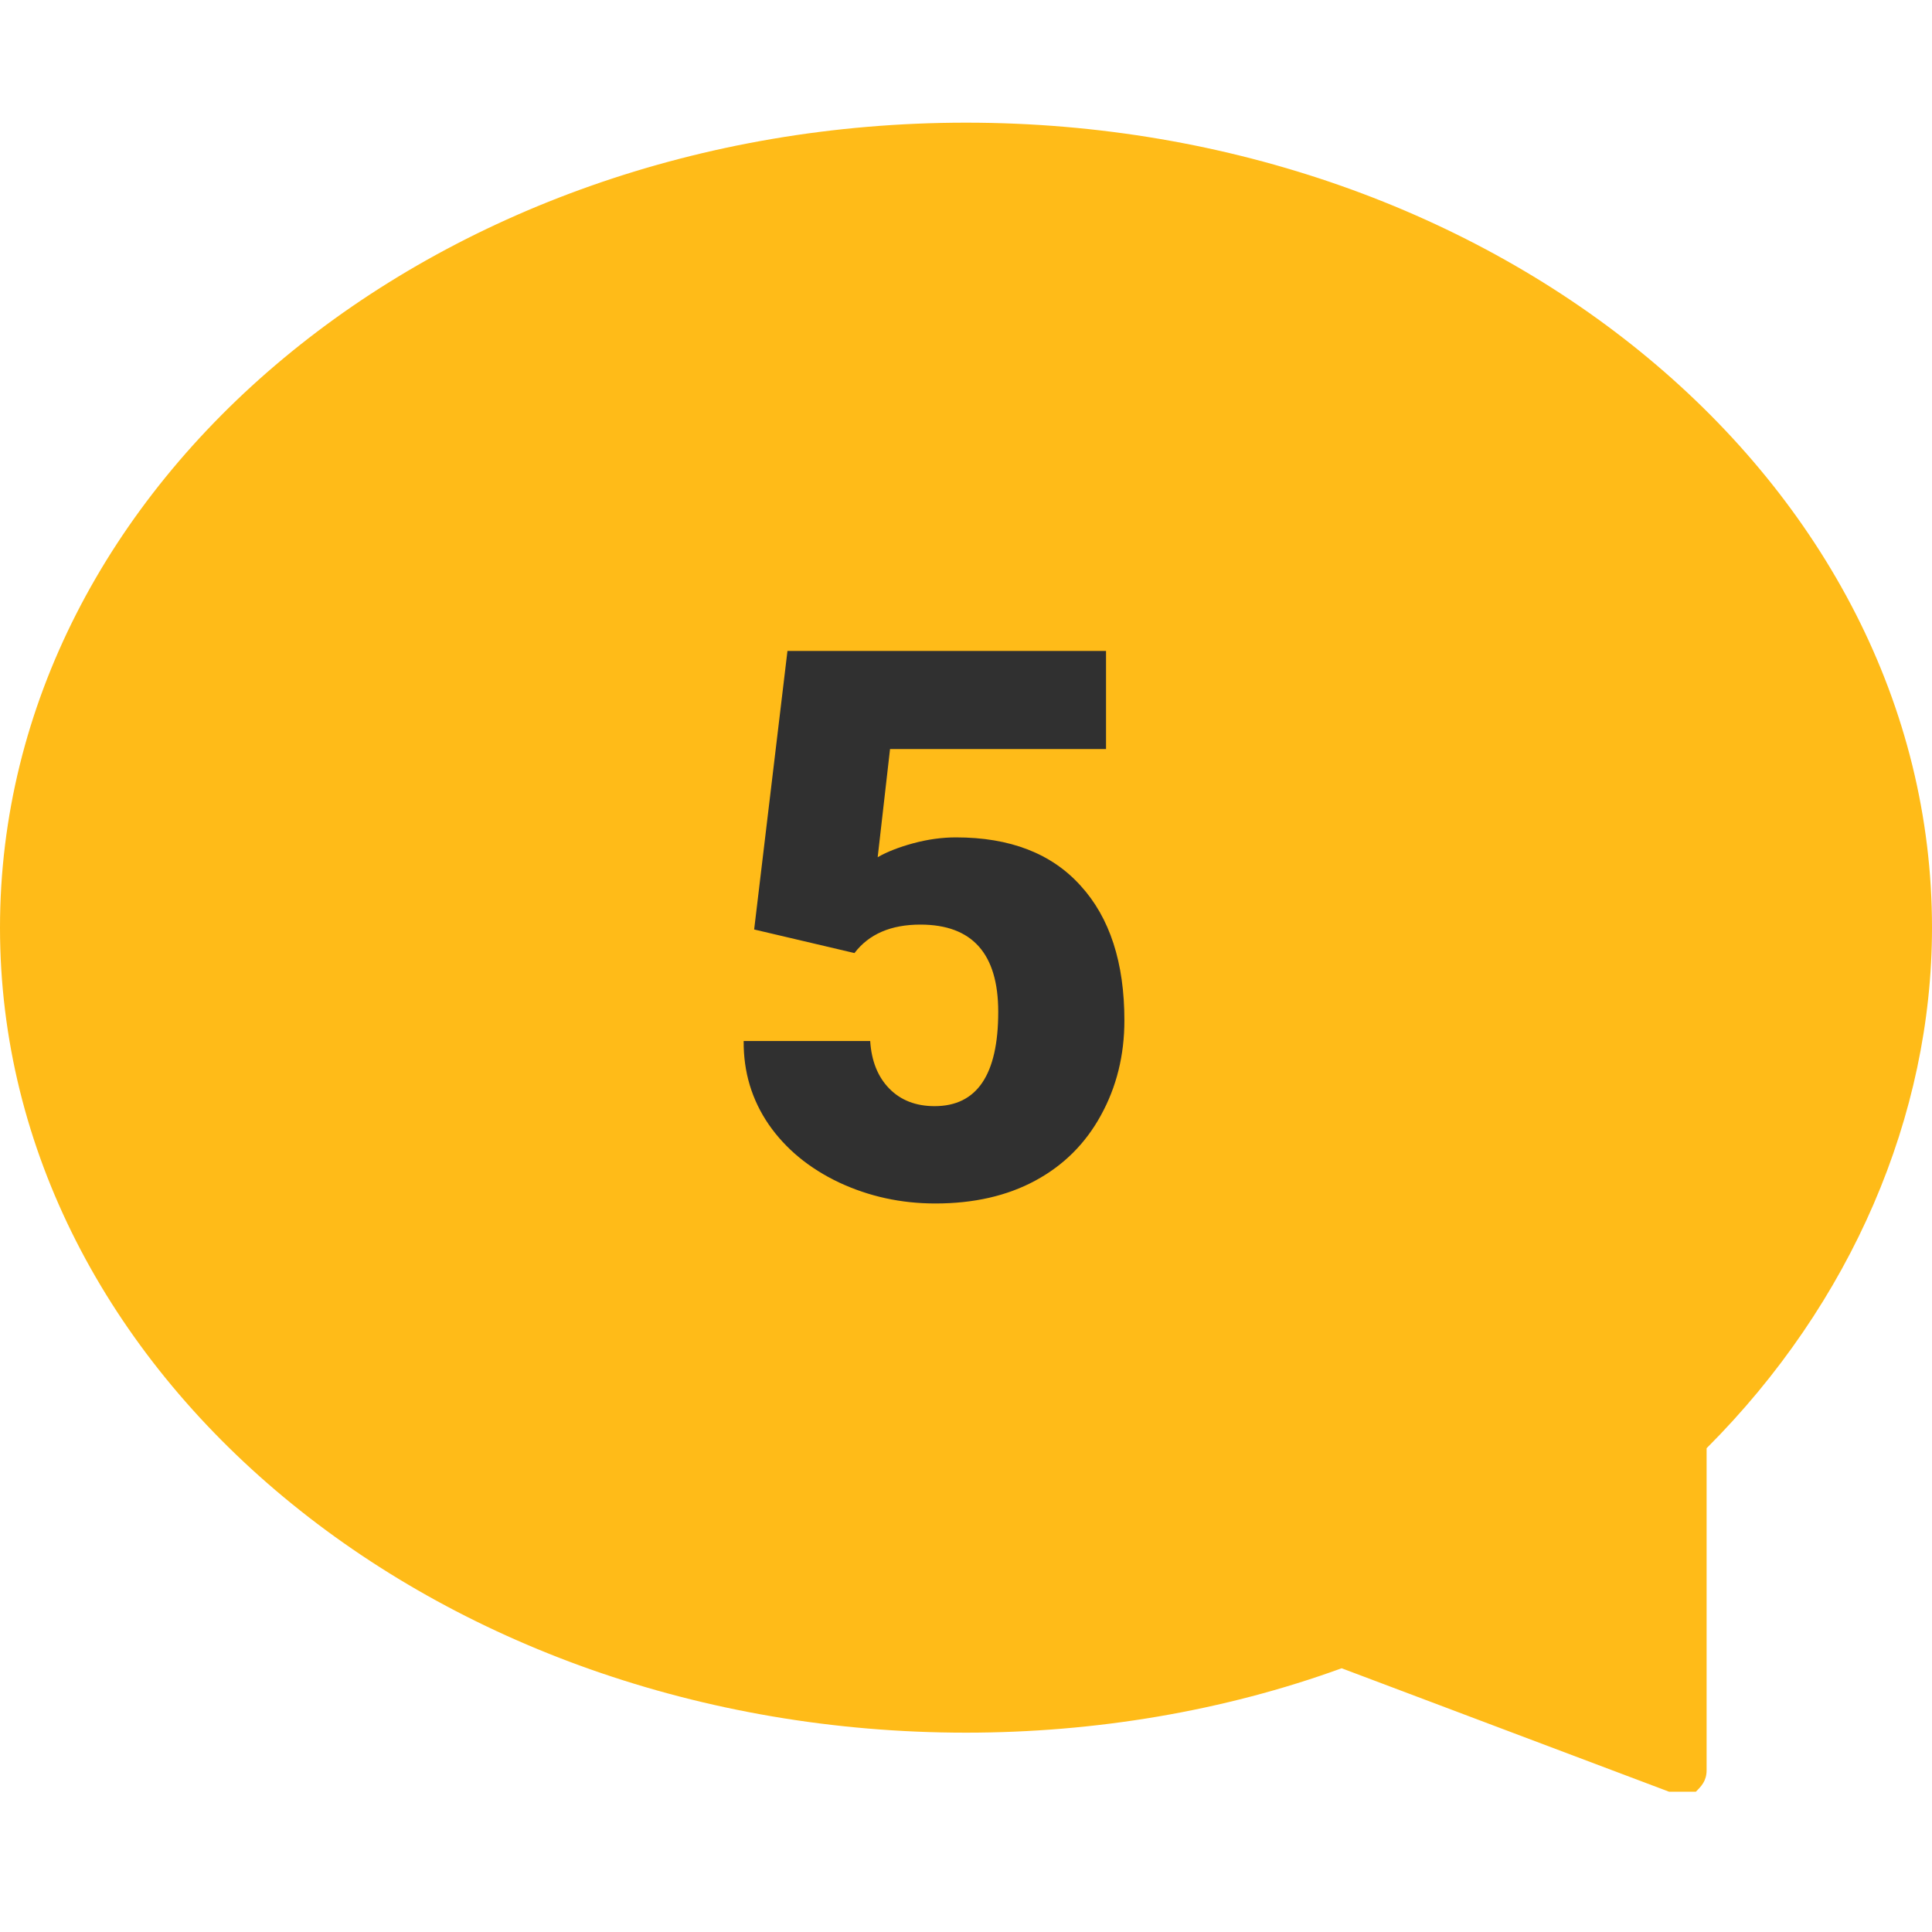
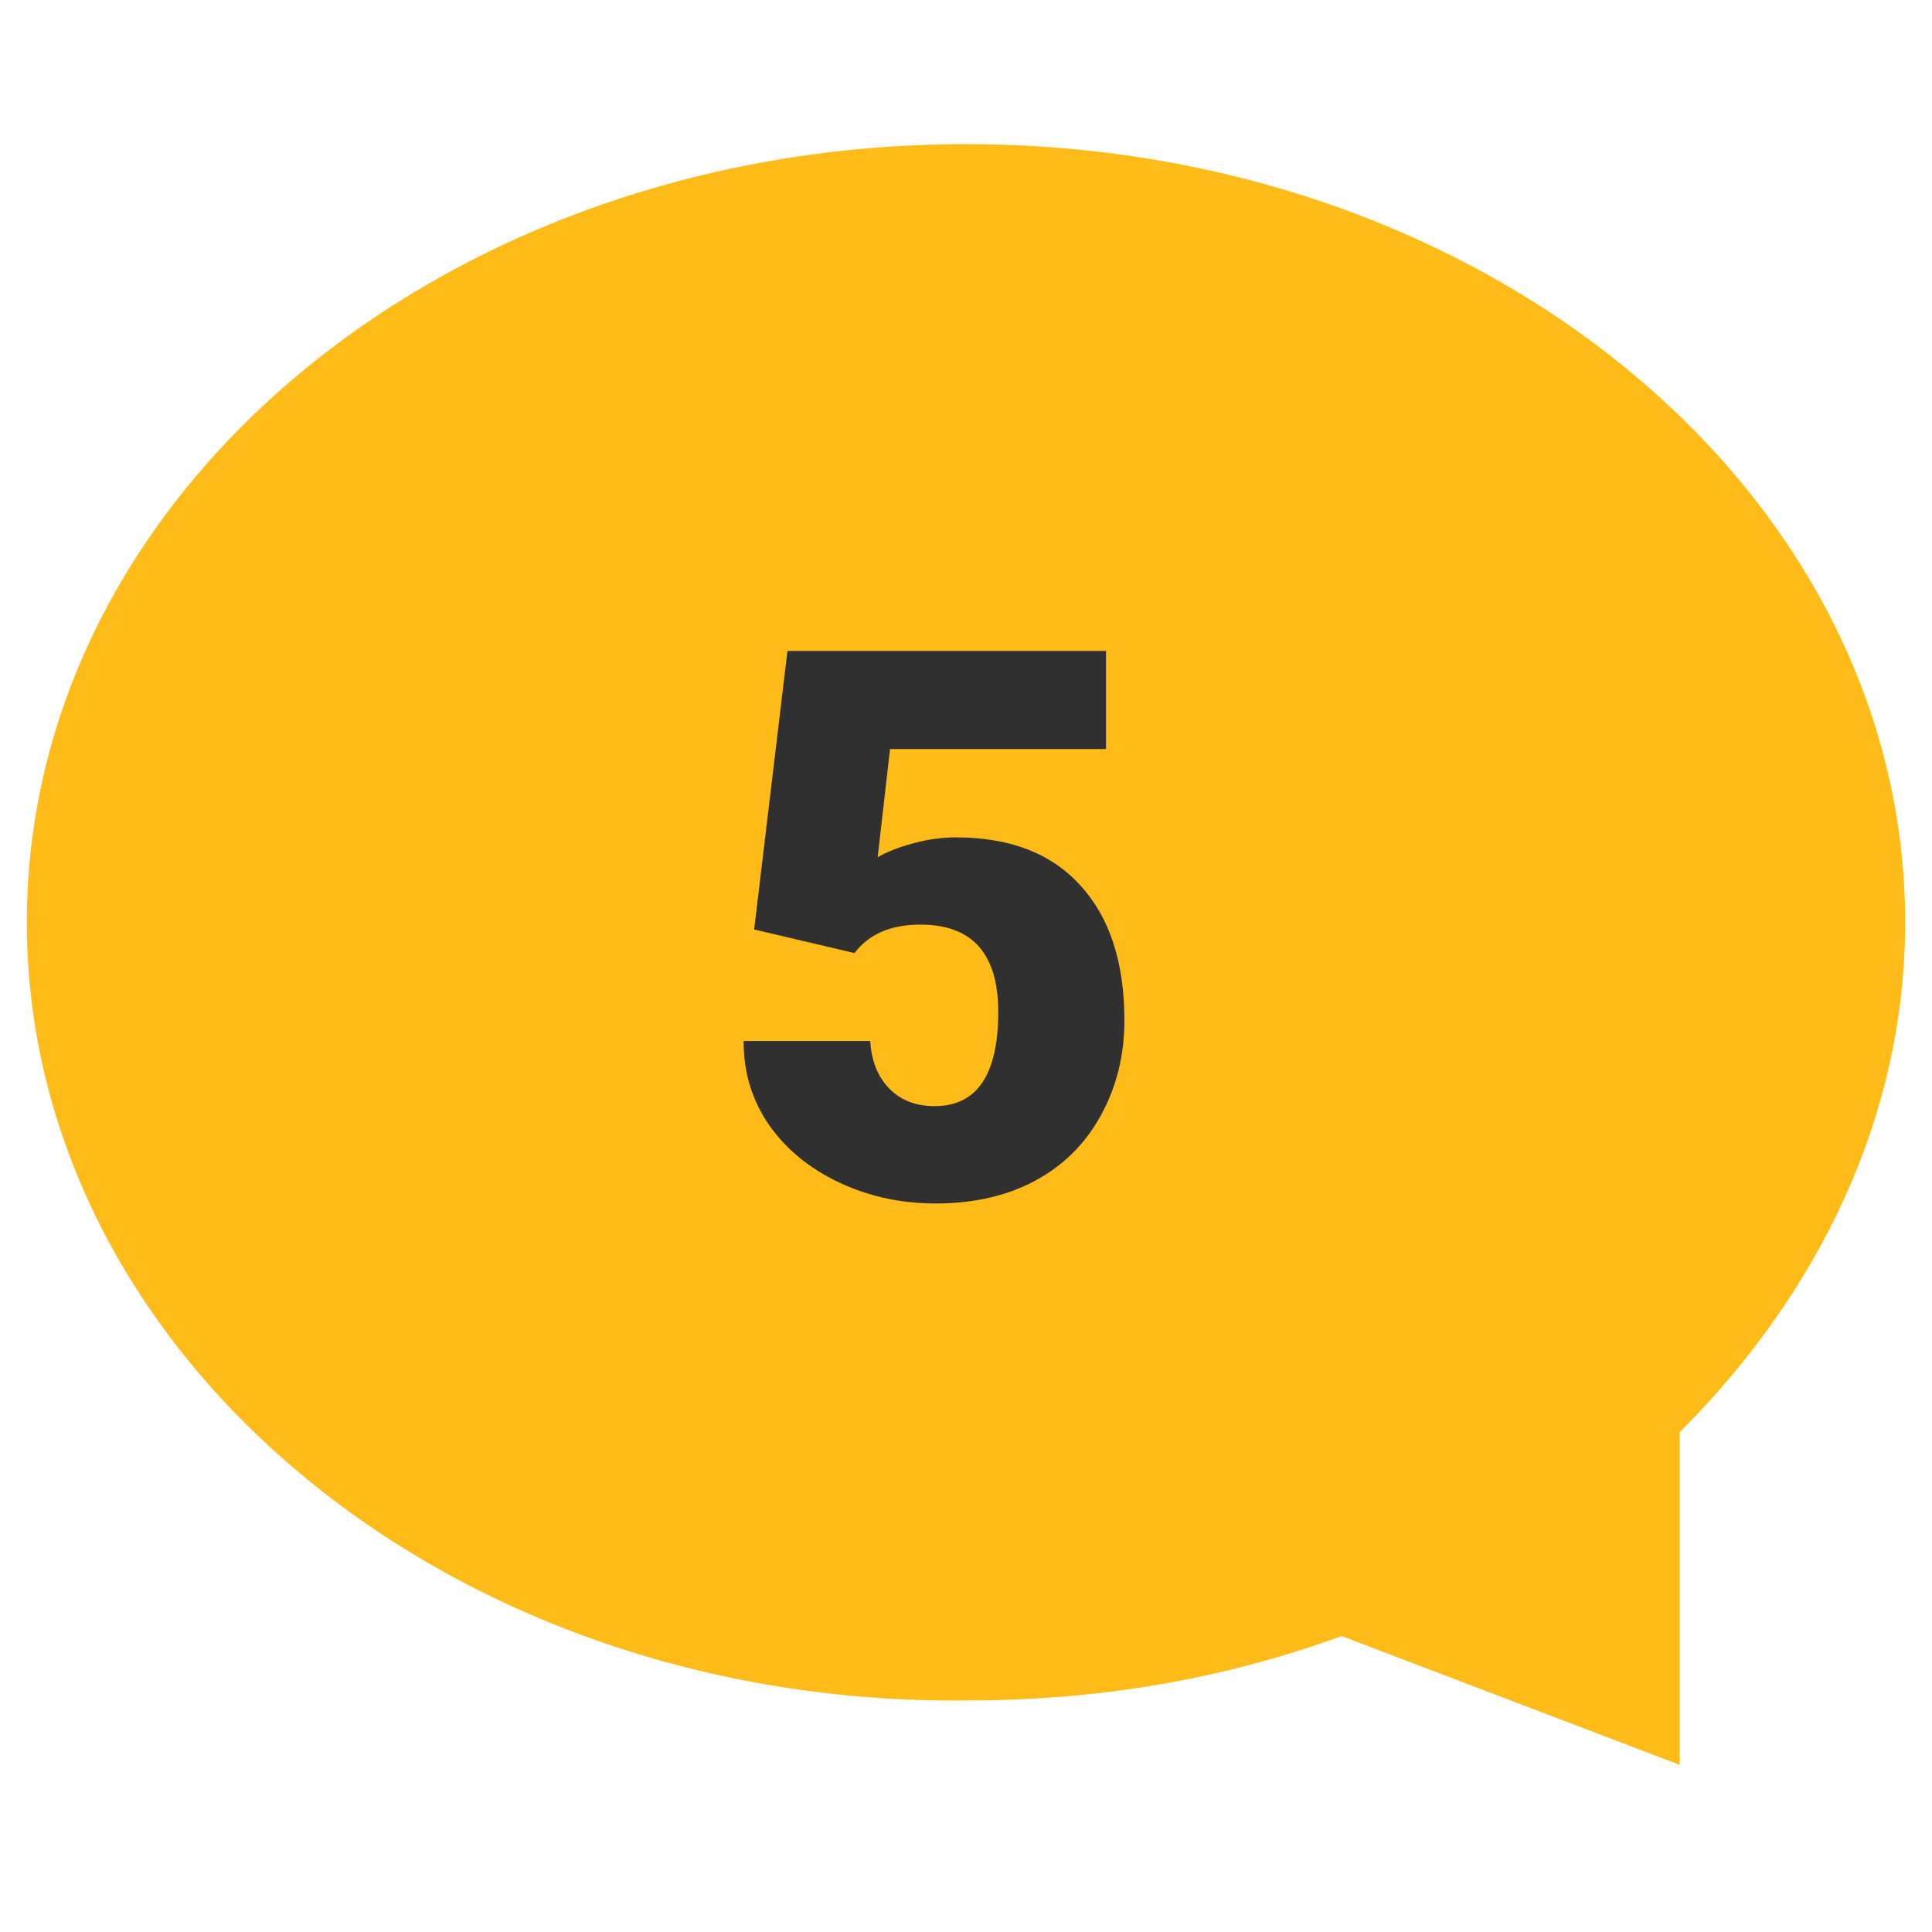
<svg xmlns="http://www.w3.org/2000/svg" width="63" height="63" viewBox="0 0 63 63" fill="none">
  <path d="M62.125 30.075C62.125 36.375 59.325 42.15 54.775 46.7V57.55L43.75 53.35C39.9 54.75 35.875 55.45 31.5 55.45C14.525 55.625 0.875 44.075 0.875 30.075C0.875 16.075 14.525 4.7 31.5 4.7C48.475 4.7 62.125 16.075 62.125 30.075Z" fill="#FFBB18" />
-   <path d="M54.775 58.425C54.6 58.425 54.6 58.425 54.425 58.425L43.75 54.4C39.9 55.8 35.7 56.5 31.5 56.5C14.175 56.5 0 44.775 0 30.25C0 15.725 14.175 4 31.5 4C48.825 4 63 15.725 63 30.25C63 36.375 60.375 42.5 55.65 47.225V57.725C55.65 58.075 55.475 58.25 55.3 58.425C55.125 58.425 54.95 58.425 54.775 58.425ZM43.75 52.475C43.925 52.475 43.925 52.475 44.1 52.475L53.9 56.15V46.525C53.9 46.35 54.075 46 54.25 45.825C58.8 41.45 61.425 35.675 61.425 29.9C61.425 16.425 48.125 5.4 31.675 5.4C15.225 5.4 1.75 16.6 1.75 30.075C1.75 43.55 15.05 54.575 31.5 54.575C35.7 54.575 39.725 53.875 43.575 52.475H43.75Z" fill="#FFBB18" />
-   <path d="M24.592 30.309L25.678 21.227H36.066V24.425H29.023L28.62 27.953C28.913 27.782 29.296 27.631 29.768 27.501C30.248 27.371 30.716 27.306 31.171 27.306C32.937 27.306 34.292 27.831 35.236 28.88C36.188 29.922 36.665 31.387 36.665 33.275C36.665 34.414 36.408 35.448 35.895 36.376C35.391 37.295 34.679 38.003 33.759 38.499C32.84 38.996 31.753 39.244 30.5 39.244C29.385 39.244 28.339 39.016 27.363 38.56C26.386 38.097 25.621 37.466 25.068 36.669C24.515 35.863 24.242 34.955 24.25 33.946H28.376C28.417 34.597 28.624 35.114 28.998 35.497C29.373 35.879 29.865 36.07 30.476 36.07C31.859 36.07 32.551 35.045 32.551 32.994C32.551 31.098 31.704 30.15 30.012 30.15C29.051 30.15 28.335 30.459 27.863 31.078L24.592 30.309Z" fill="#303030" />
+   <path d="M24.592 30.309L25.678 21.227H36.066V24.425H29.023L28.62 27.953C28.913 27.782 29.296 27.631 29.768 27.501C30.248 27.371 30.716 27.306 31.171 27.306C32.937 27.306 34.292 27.831 35.236 28.88C36.188 29.922 36.665 31.387 36.665 33.275C36.665 34.414 36.408 35.448 35.895 36.376C35.391 37.295 34.679 38.003 33.759 38.499C32.84 38.996 31.753 39.244 30.5 39.244C29.385 39.244 28.339 39.016 27.363 38.56C26.386 38.097 25.621 37.466 25.068 36.669C24.515 35.863 24.242 34.955 24.25 33.946H28.376C28.417 34.597 28.624 35.114 28.998 35.497C29.373 35.879 29.865 36.07 30.476 36.07C31.859 36.07 32.551 35.045 32.551 32.994C32.551 31.098 31.704 30.15 30.012 30.15C29.051 30.15 28.335 30.459 27.863 31.078Z" fill="#303030" />
</svg>